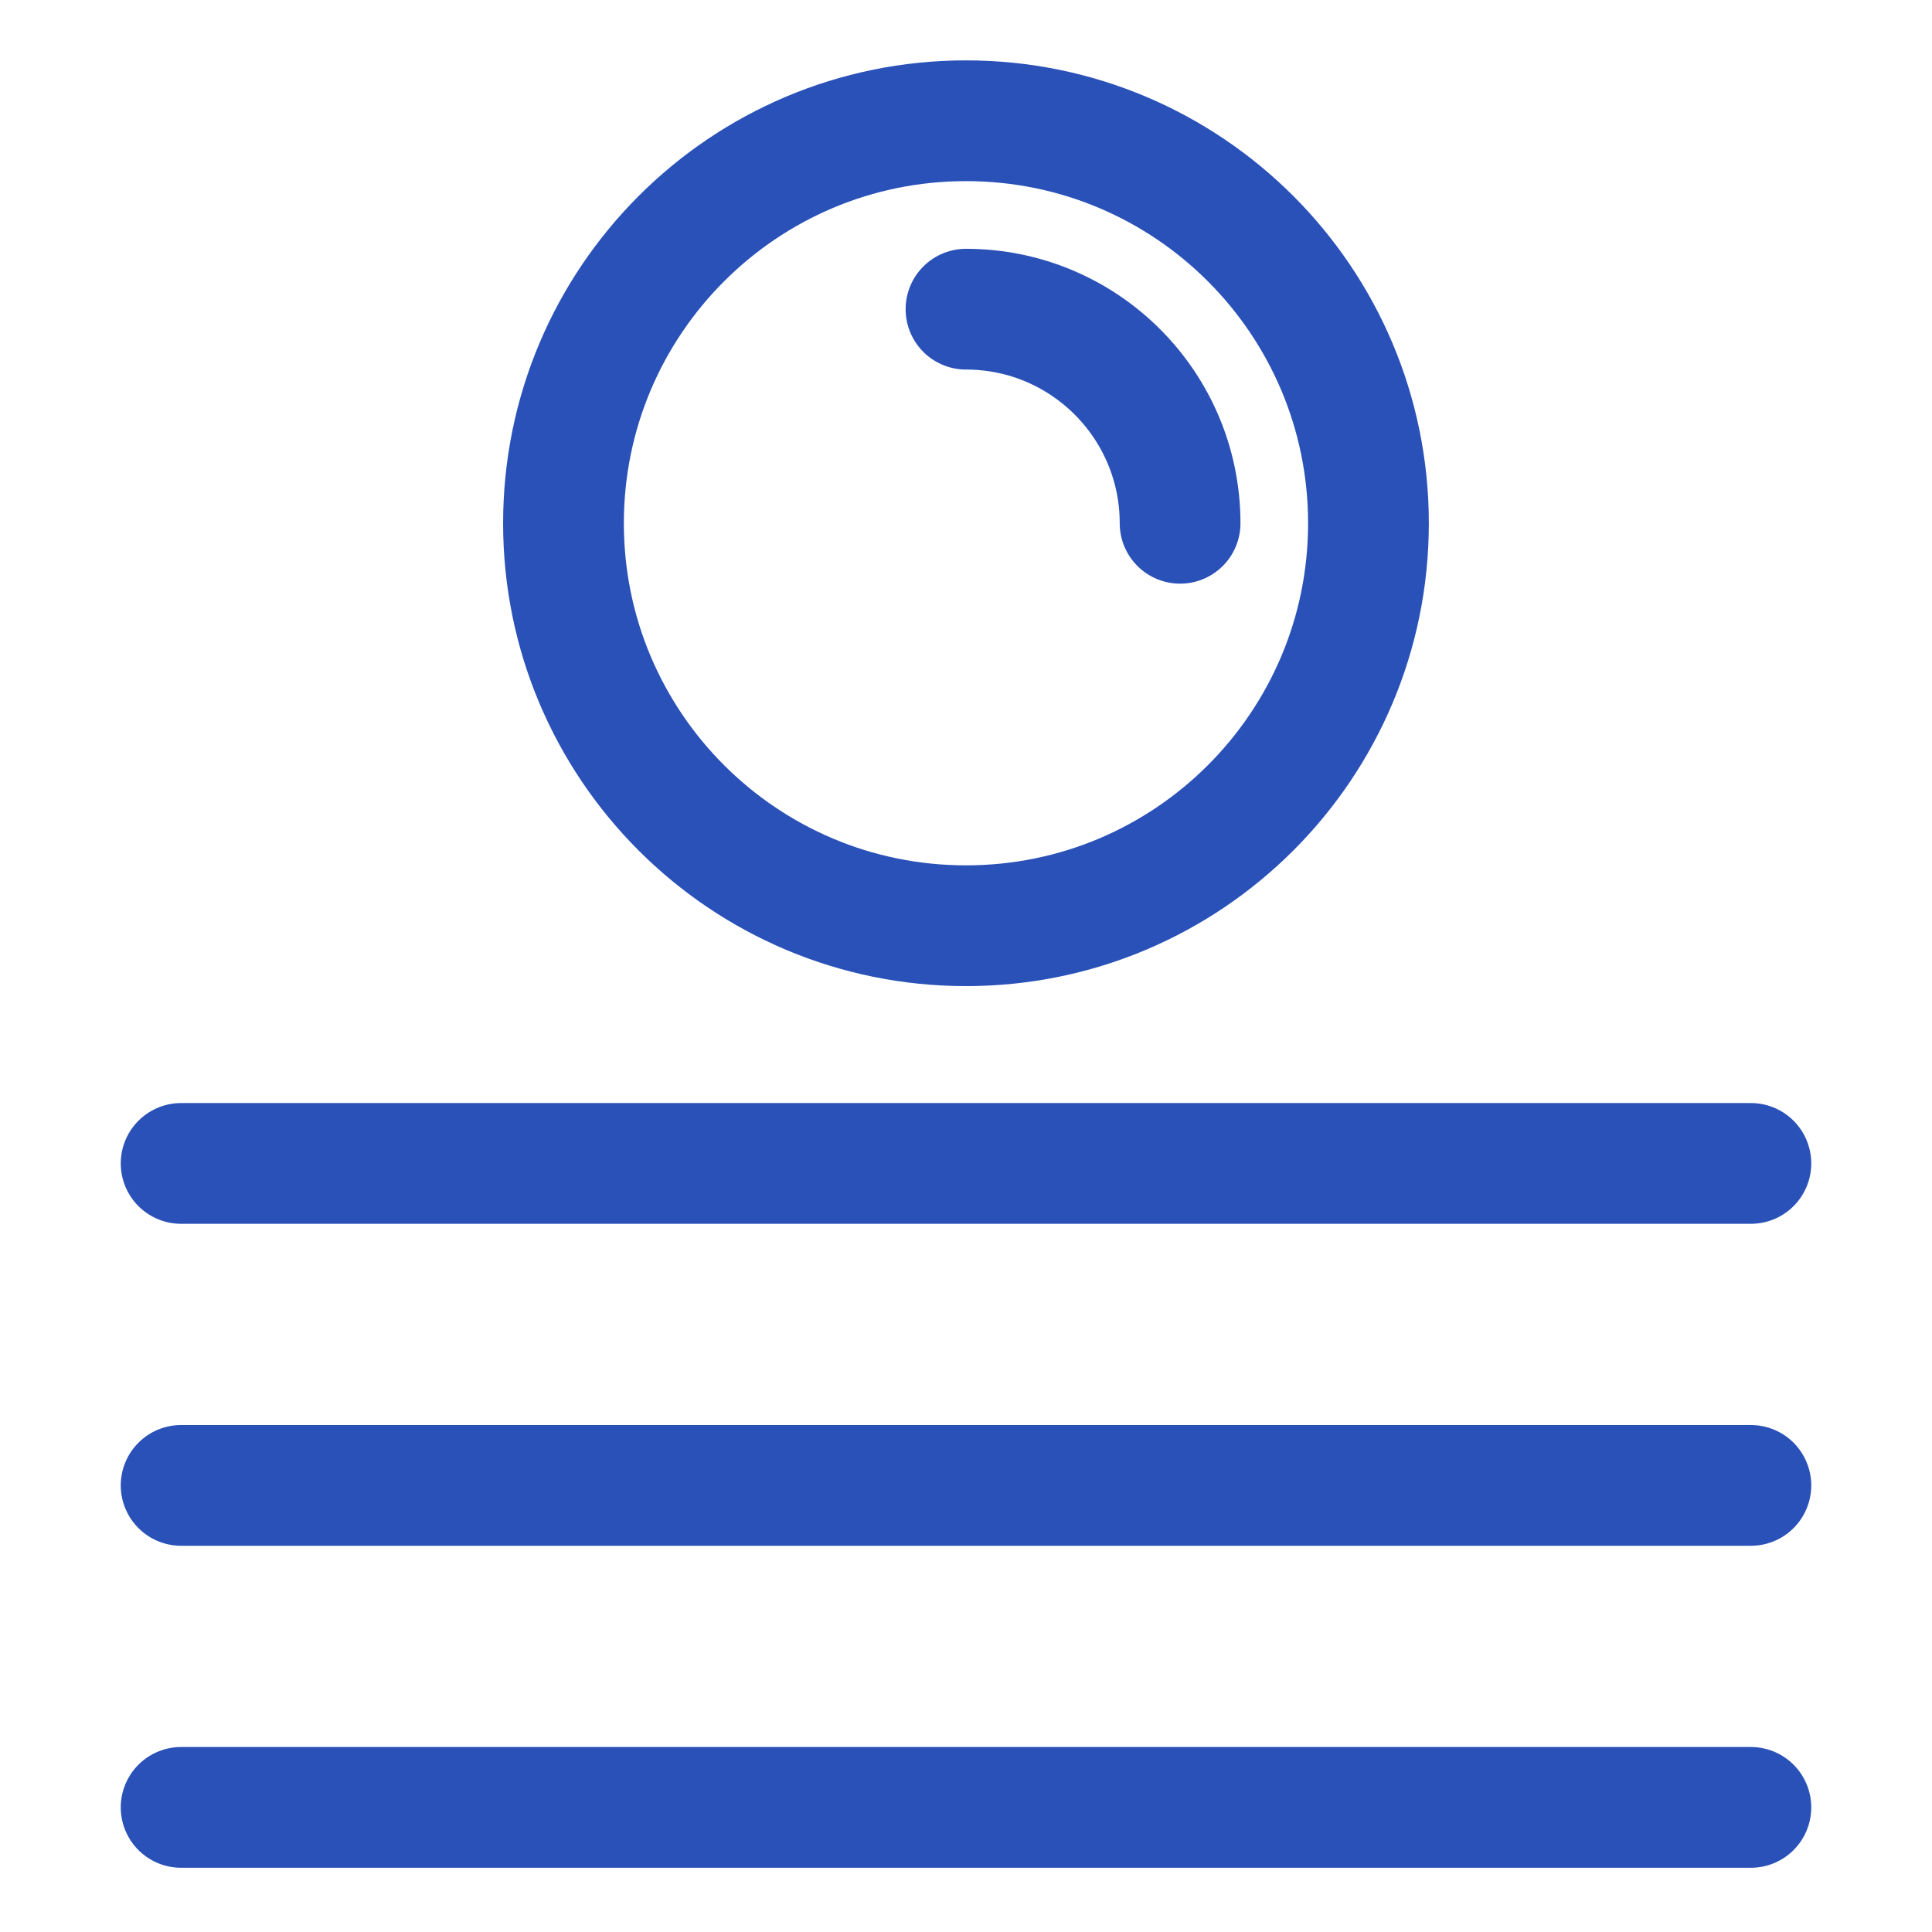
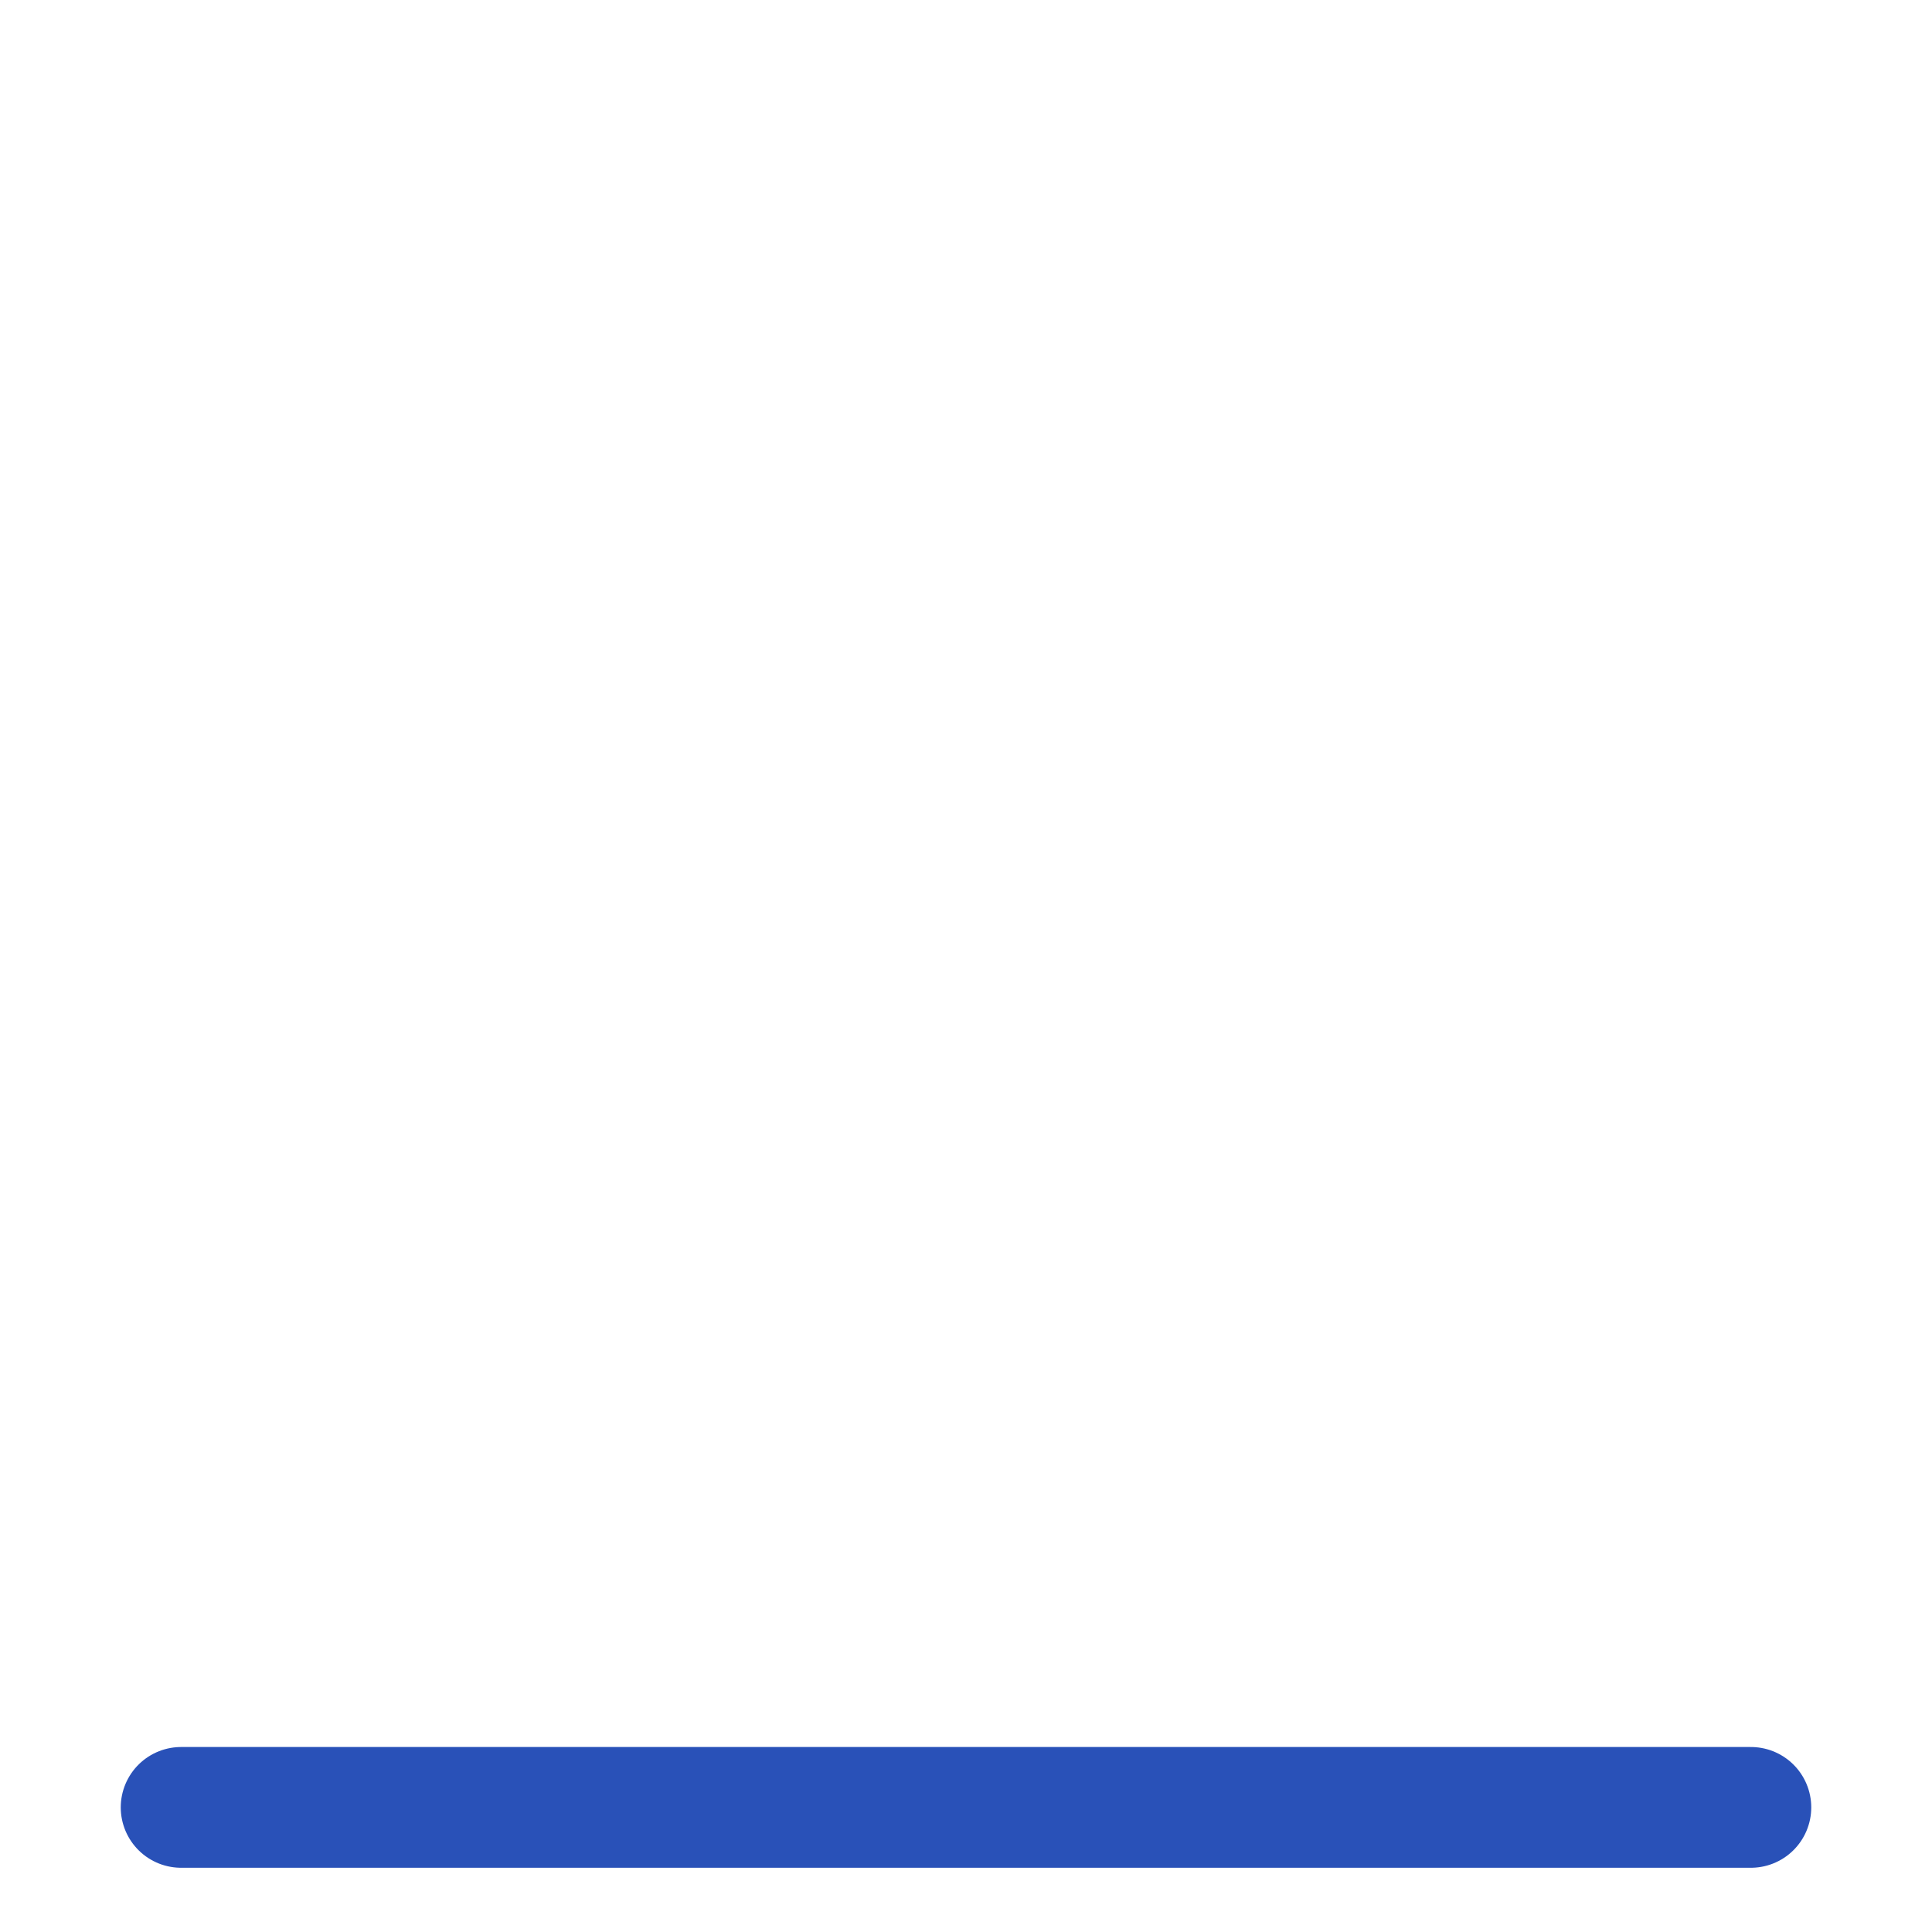
<svg xmlns="http://www.w3.org/2000/svg" width="32" height="32" viewBox="0 0 32 32" fill="none">
  <g id="popular category icons">
-     <path id="Vector" d="M3 19.27H29" stroke="#2951B8" stroke-width="2" stroke-miterlimit="10" stroke-linecap="round" stroke-linejoin="round" />
-     <path id="Vector_2" d="M3 24.603H29" stroke="#2951B8" stroke-width="2" stroke-miterlimit="10" stroke-linecap="round" stroke-linejoin="round" />
    <path id="Vector_3" d="M3 29.936H29" stroke="#2951B8" stroke-width="2" stroke-miterlimit="10" stroke-linecap="round" stroke-linejoin="round" />
-     <path id="Vector_4" d="M16 15.333C19.682 15.333 22.666 12.349 22.666 8.667C22.666 4.985 19.682 2 16 2C12.318 2 9.333 4.985 9.333 8.667C9.333 12.349 12.318 15.333 16 15.333Z" stroke="#2951B8" stroke-width="2" stroke-miterlimit="10" stroke-linecap="round" stroke-linejoin="round" />
-     <path id="Vector_5" d="M19.546 8.667C19.546 6.708 17.958 5.121 16 5.121" stroke="#2951B8" stroke-width="2" stroke-miterlimit="10" stroke-linecap="round" stroke-linejoin="round" />
  </g>
</svg>